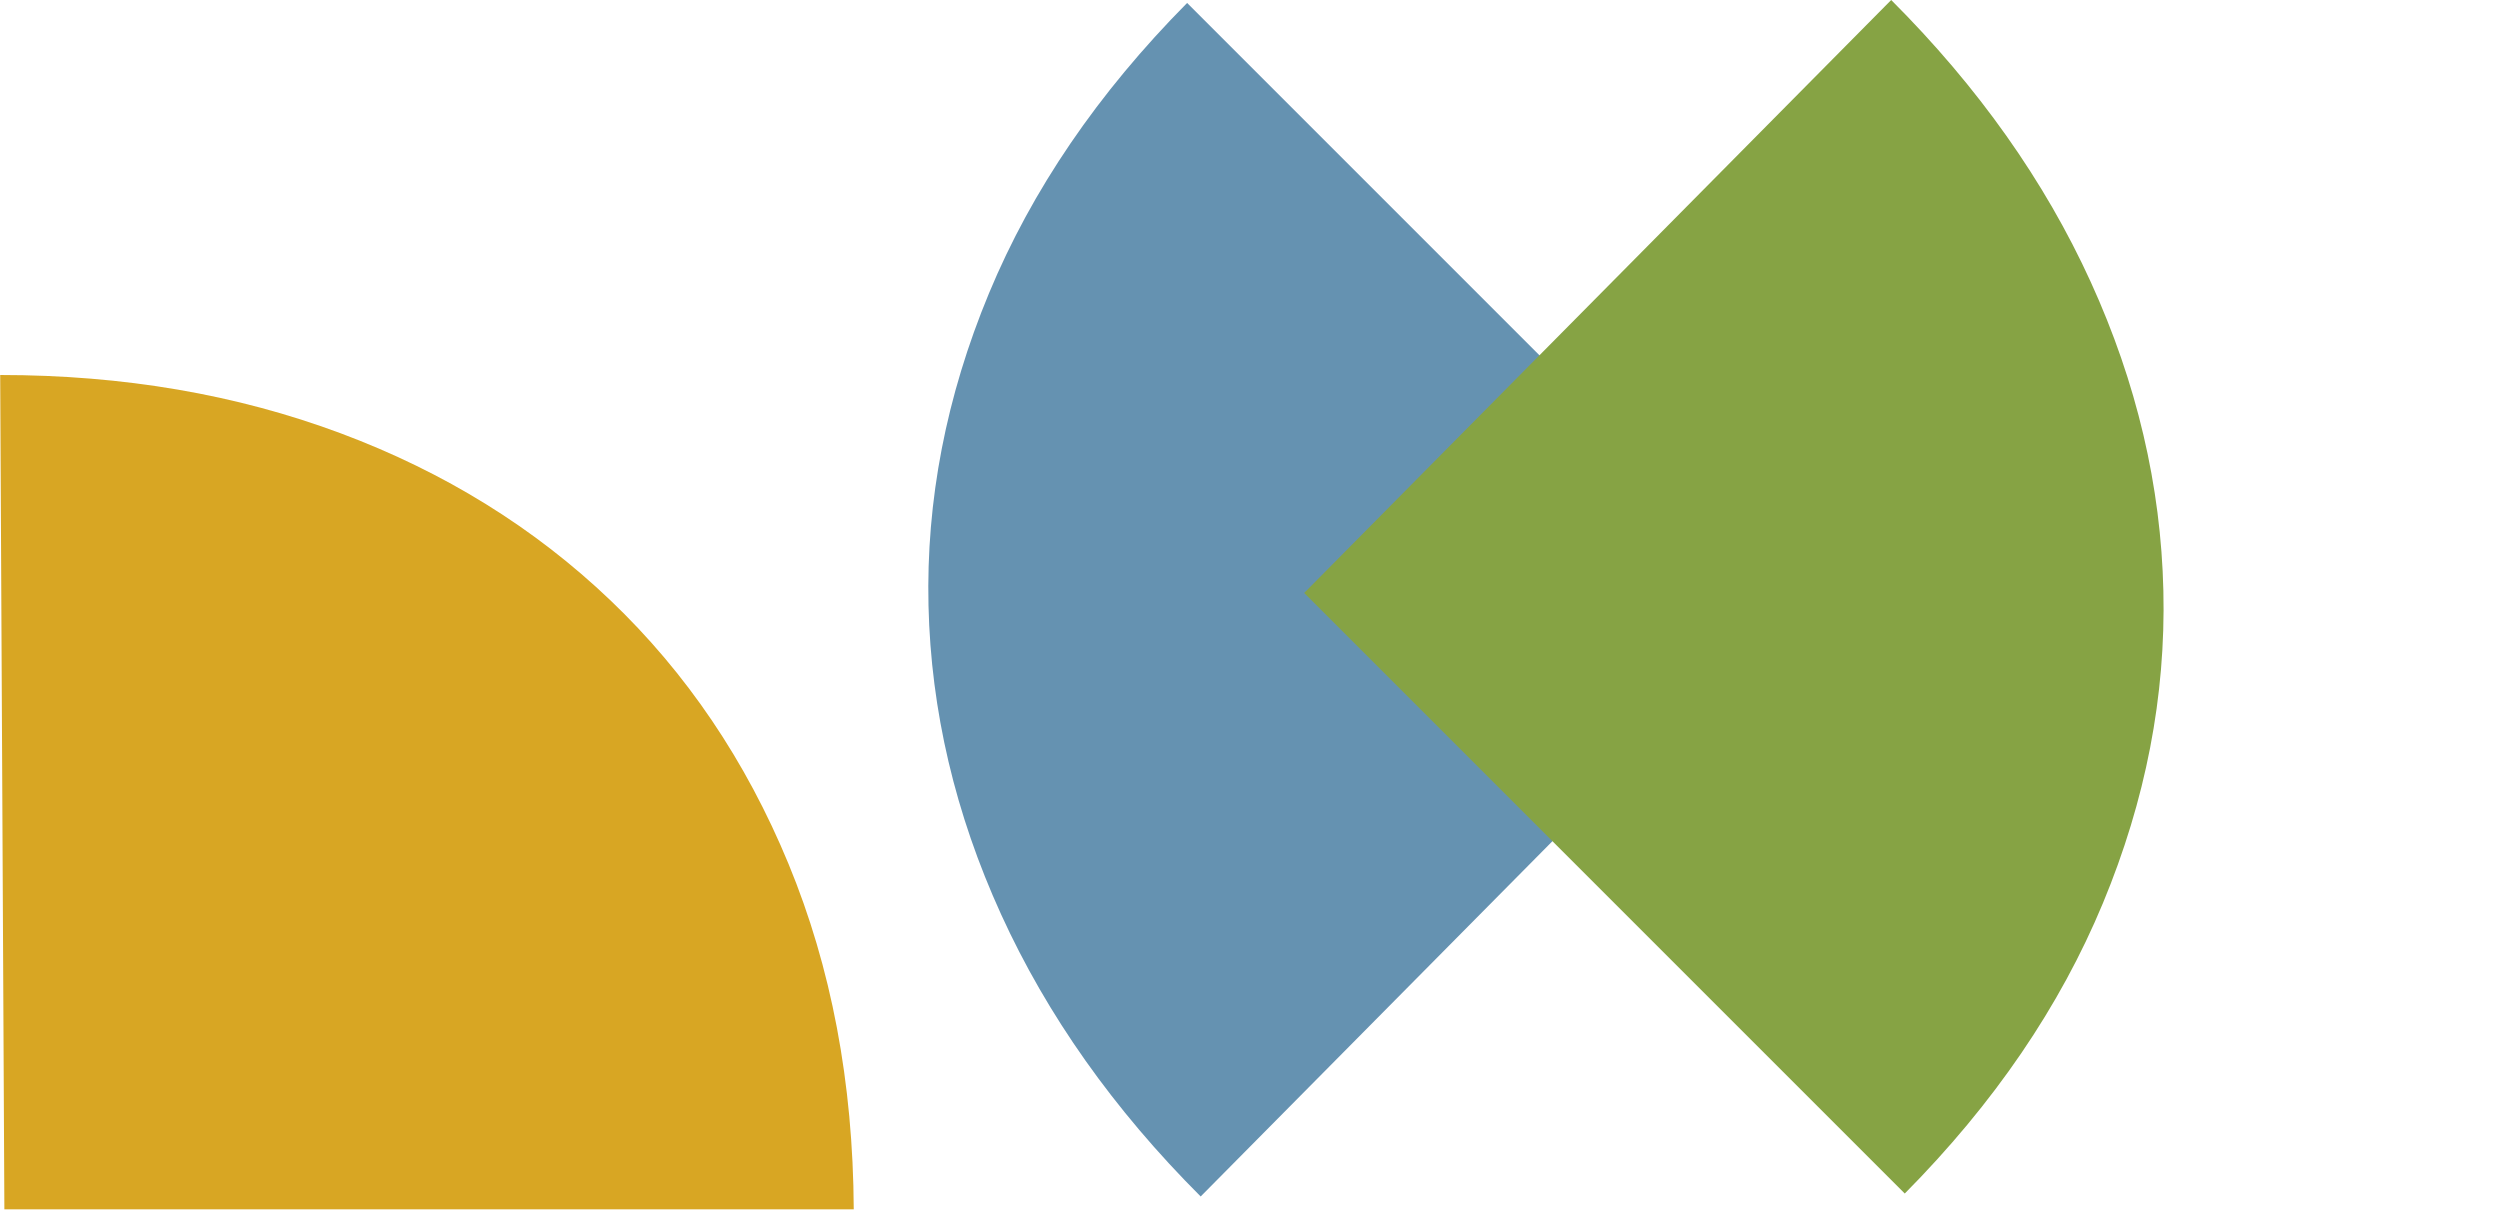
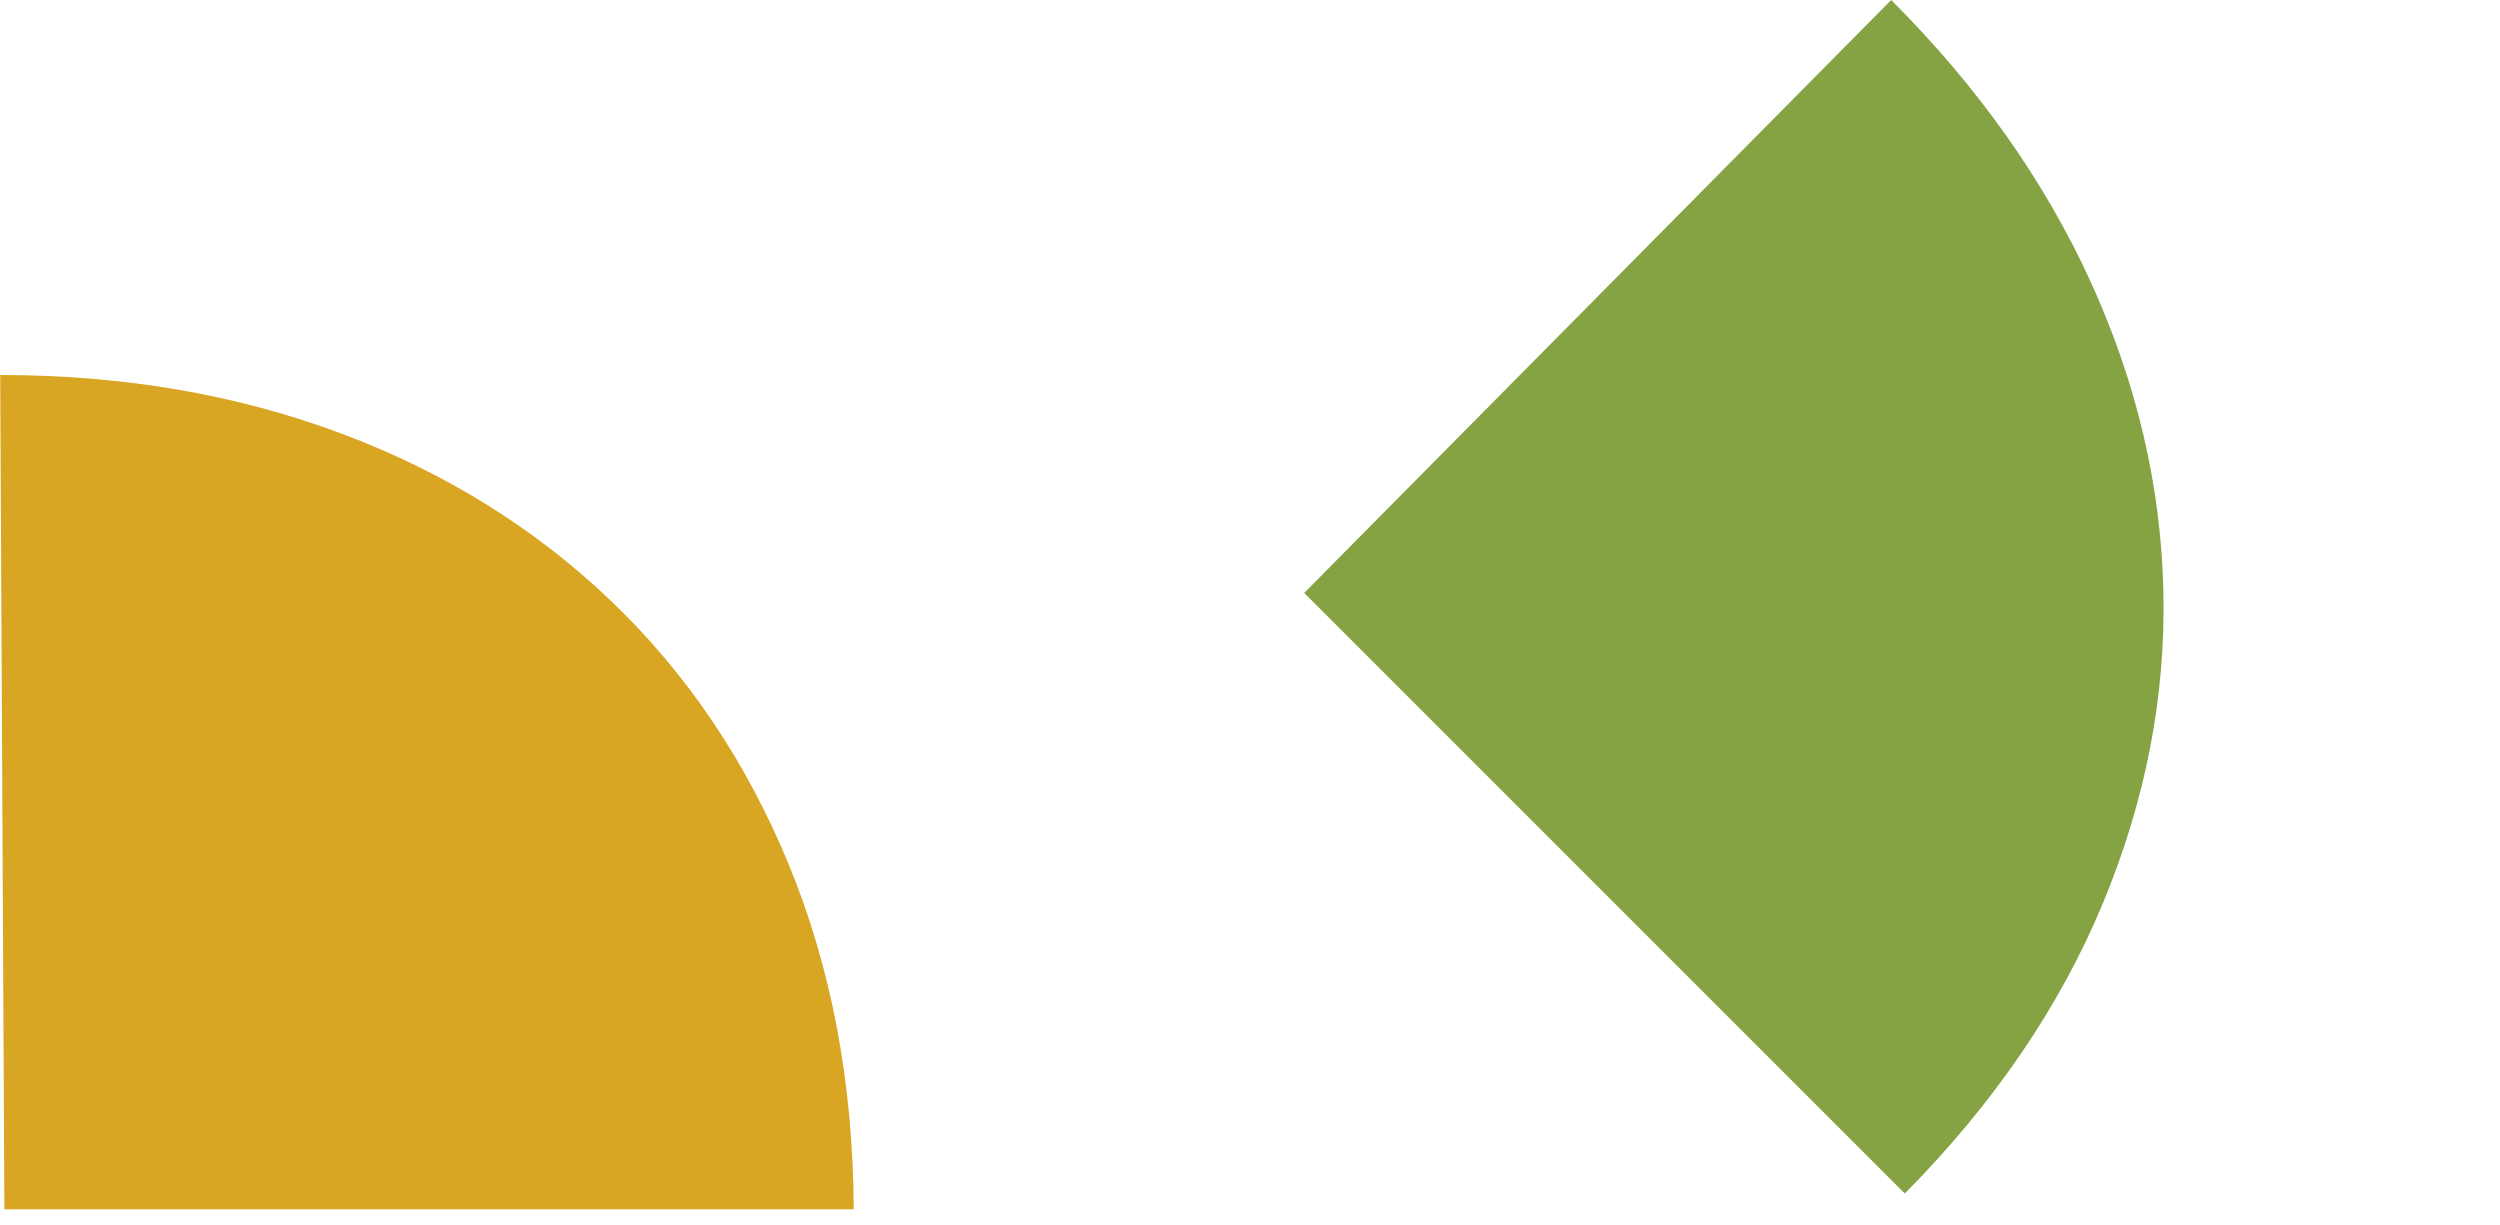
<svg xmlns="http://www.w3.org/2000/svg" width="100" height="49" viewBox="0 0 100 49" fill="none">
  <path fill-rule="evenodd" clip-rule="evenodd" d="M0.175 48.374L34.15 48.374C34.124 43.292 33.248 38.69 31.542 34.559C29.835 30.427 27.457 26.915 24.418 24.014C21.379 21.113 17.778 18.882 13.625 17.331C9.472 15.78 4.936 15 0.008 15L0.175 48.374Z" fill="#D8A623" />
-   <path fill-rule="evenodd" clip-rule="evenodd" d="M71.508 24.142L47.485 0.118C43.909 3.73 41.274 7.603 39.559 11.732C37.845 15.86 37.043 20.024 37.14 24.225C37.238 28.425 38.207 32.549 40.047 36.582C41.887 40.615 44.542 44.374 48.027 47.859L71.508 24.142Z" fill="#6592B1" />
  <path fill-rule="evenodd" clip-rule="evenodd" d="M52.167 23.718L76.191 47.741C79.767 44.13 82.401 40.256 84.116 36.128C85.831 32 86.633 27.835 86.535 23.635C86.438 19.434 85.469 15.31 83.629 11.277C81.789 7.244 79.133 3.485 75.648 4.9962e-06L52.167 23.718Z" fill="#86A344" />
</svg>